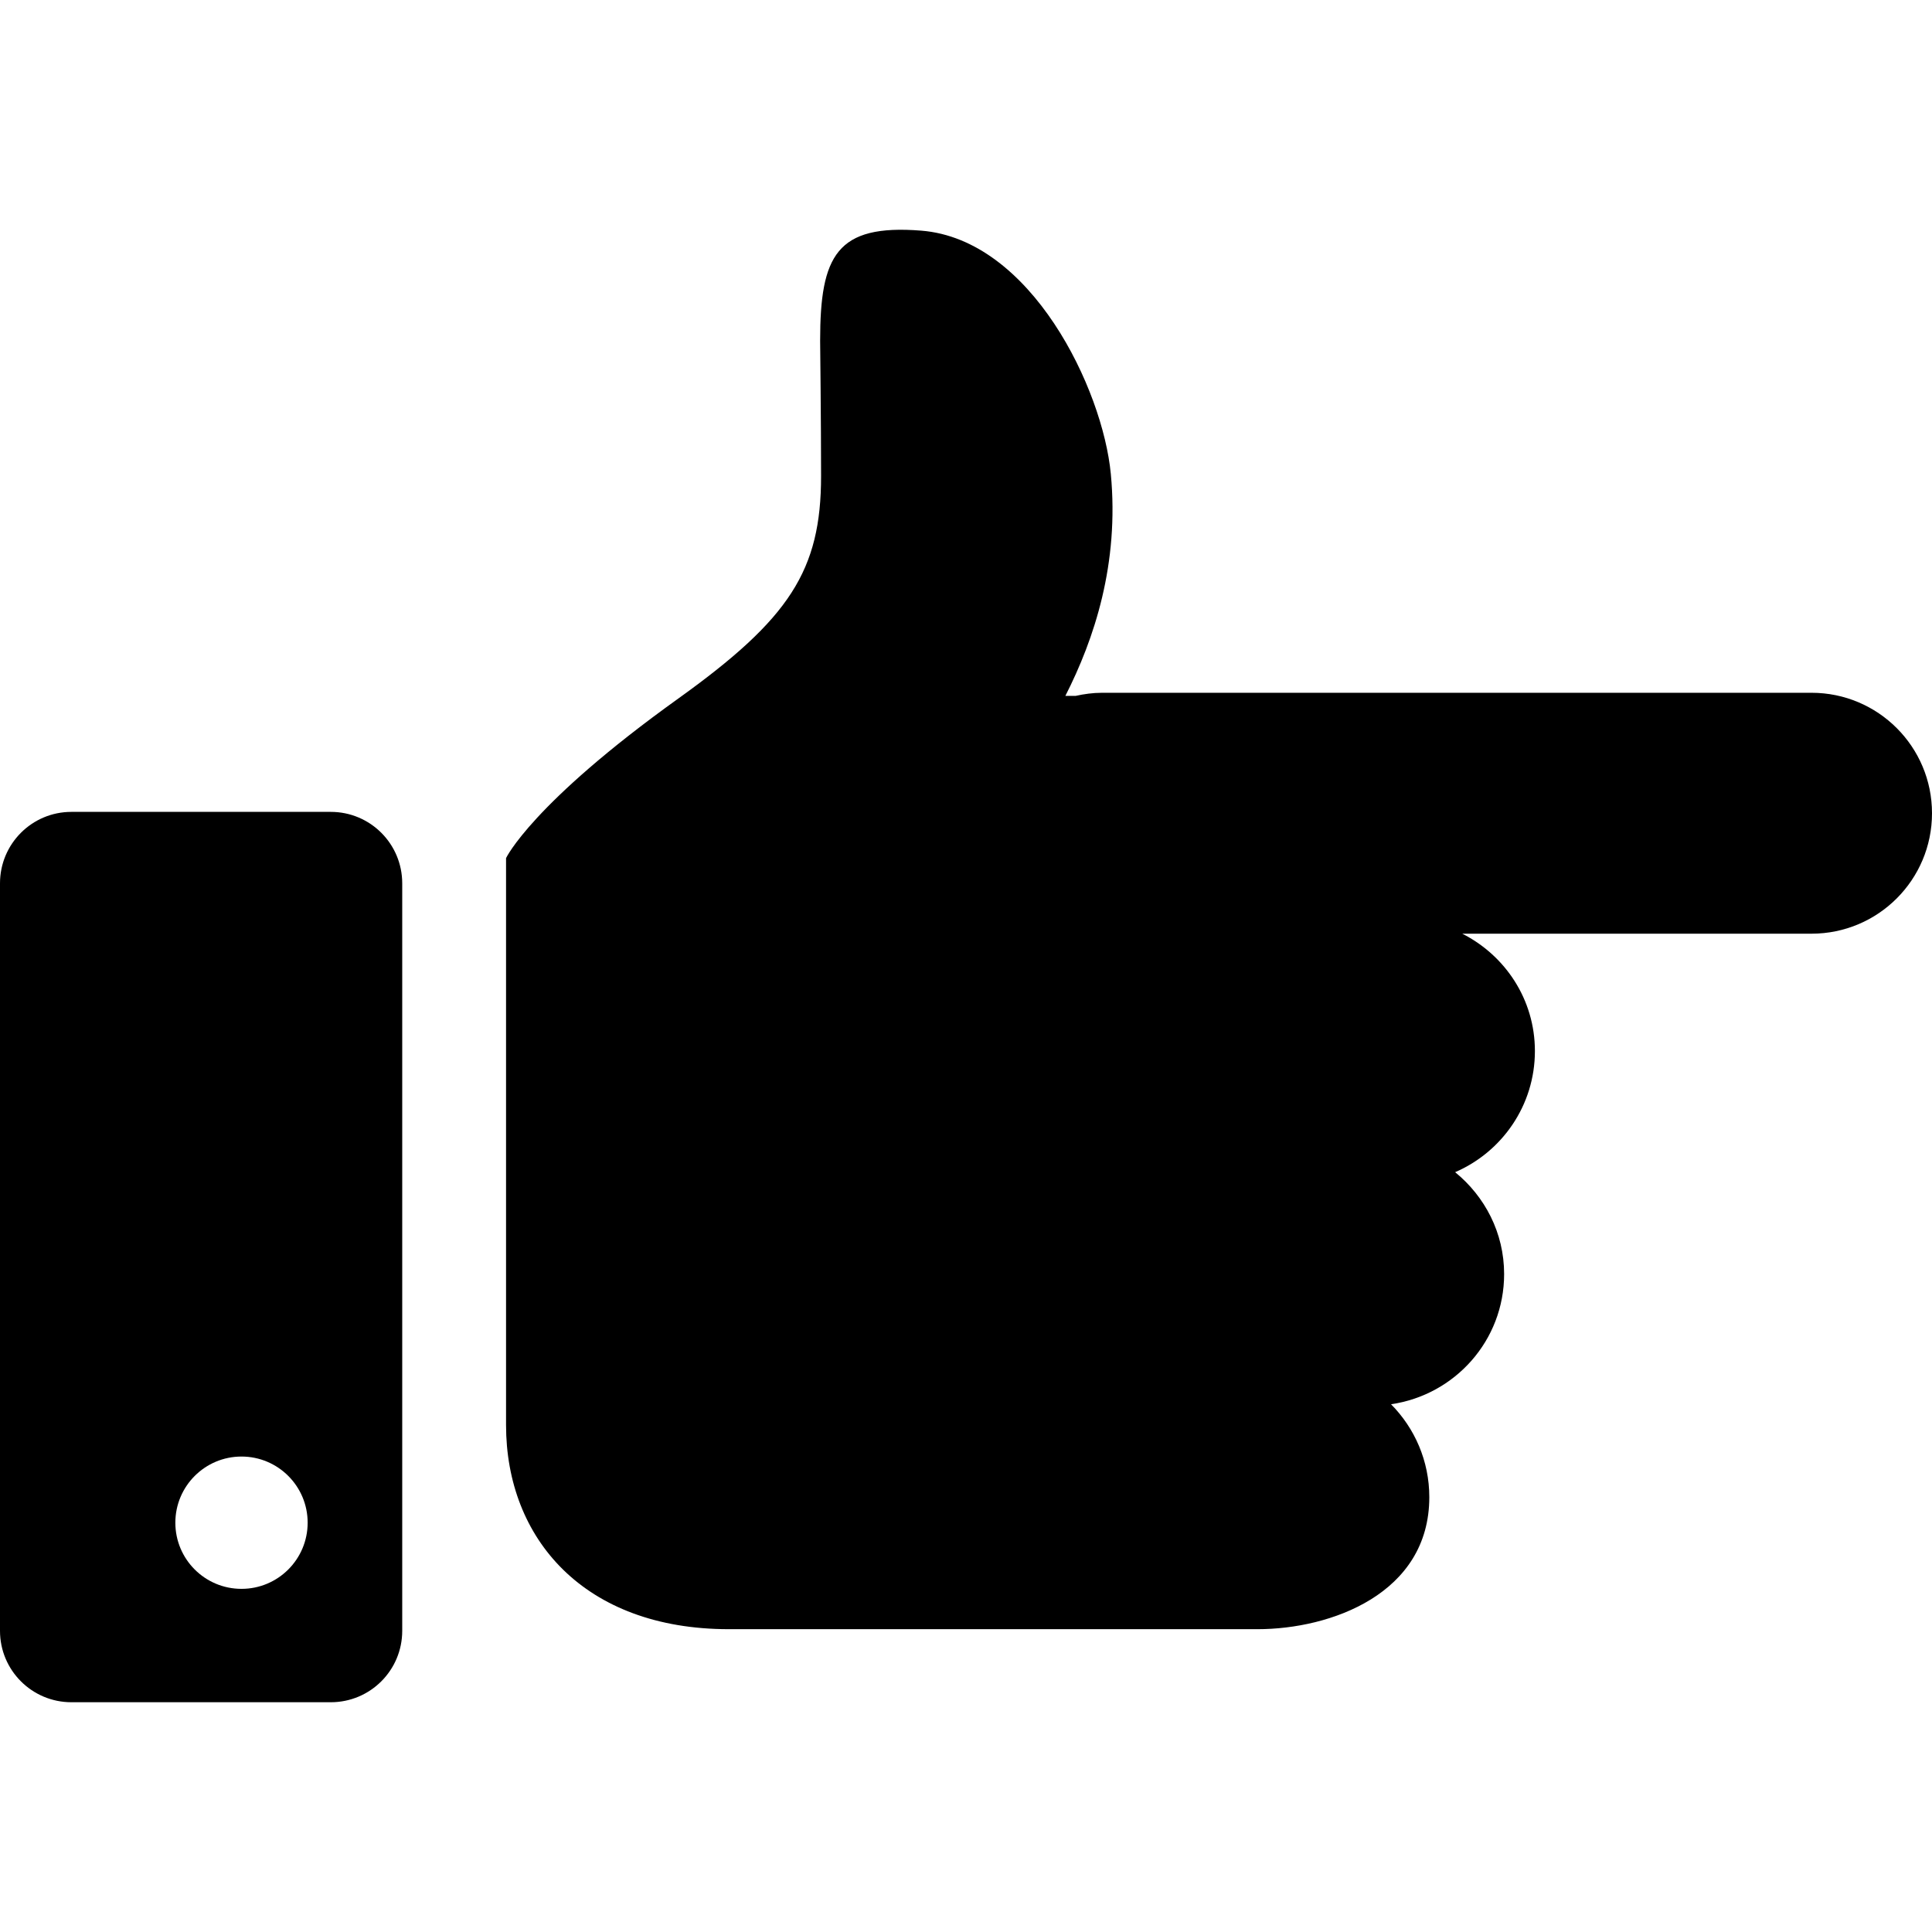
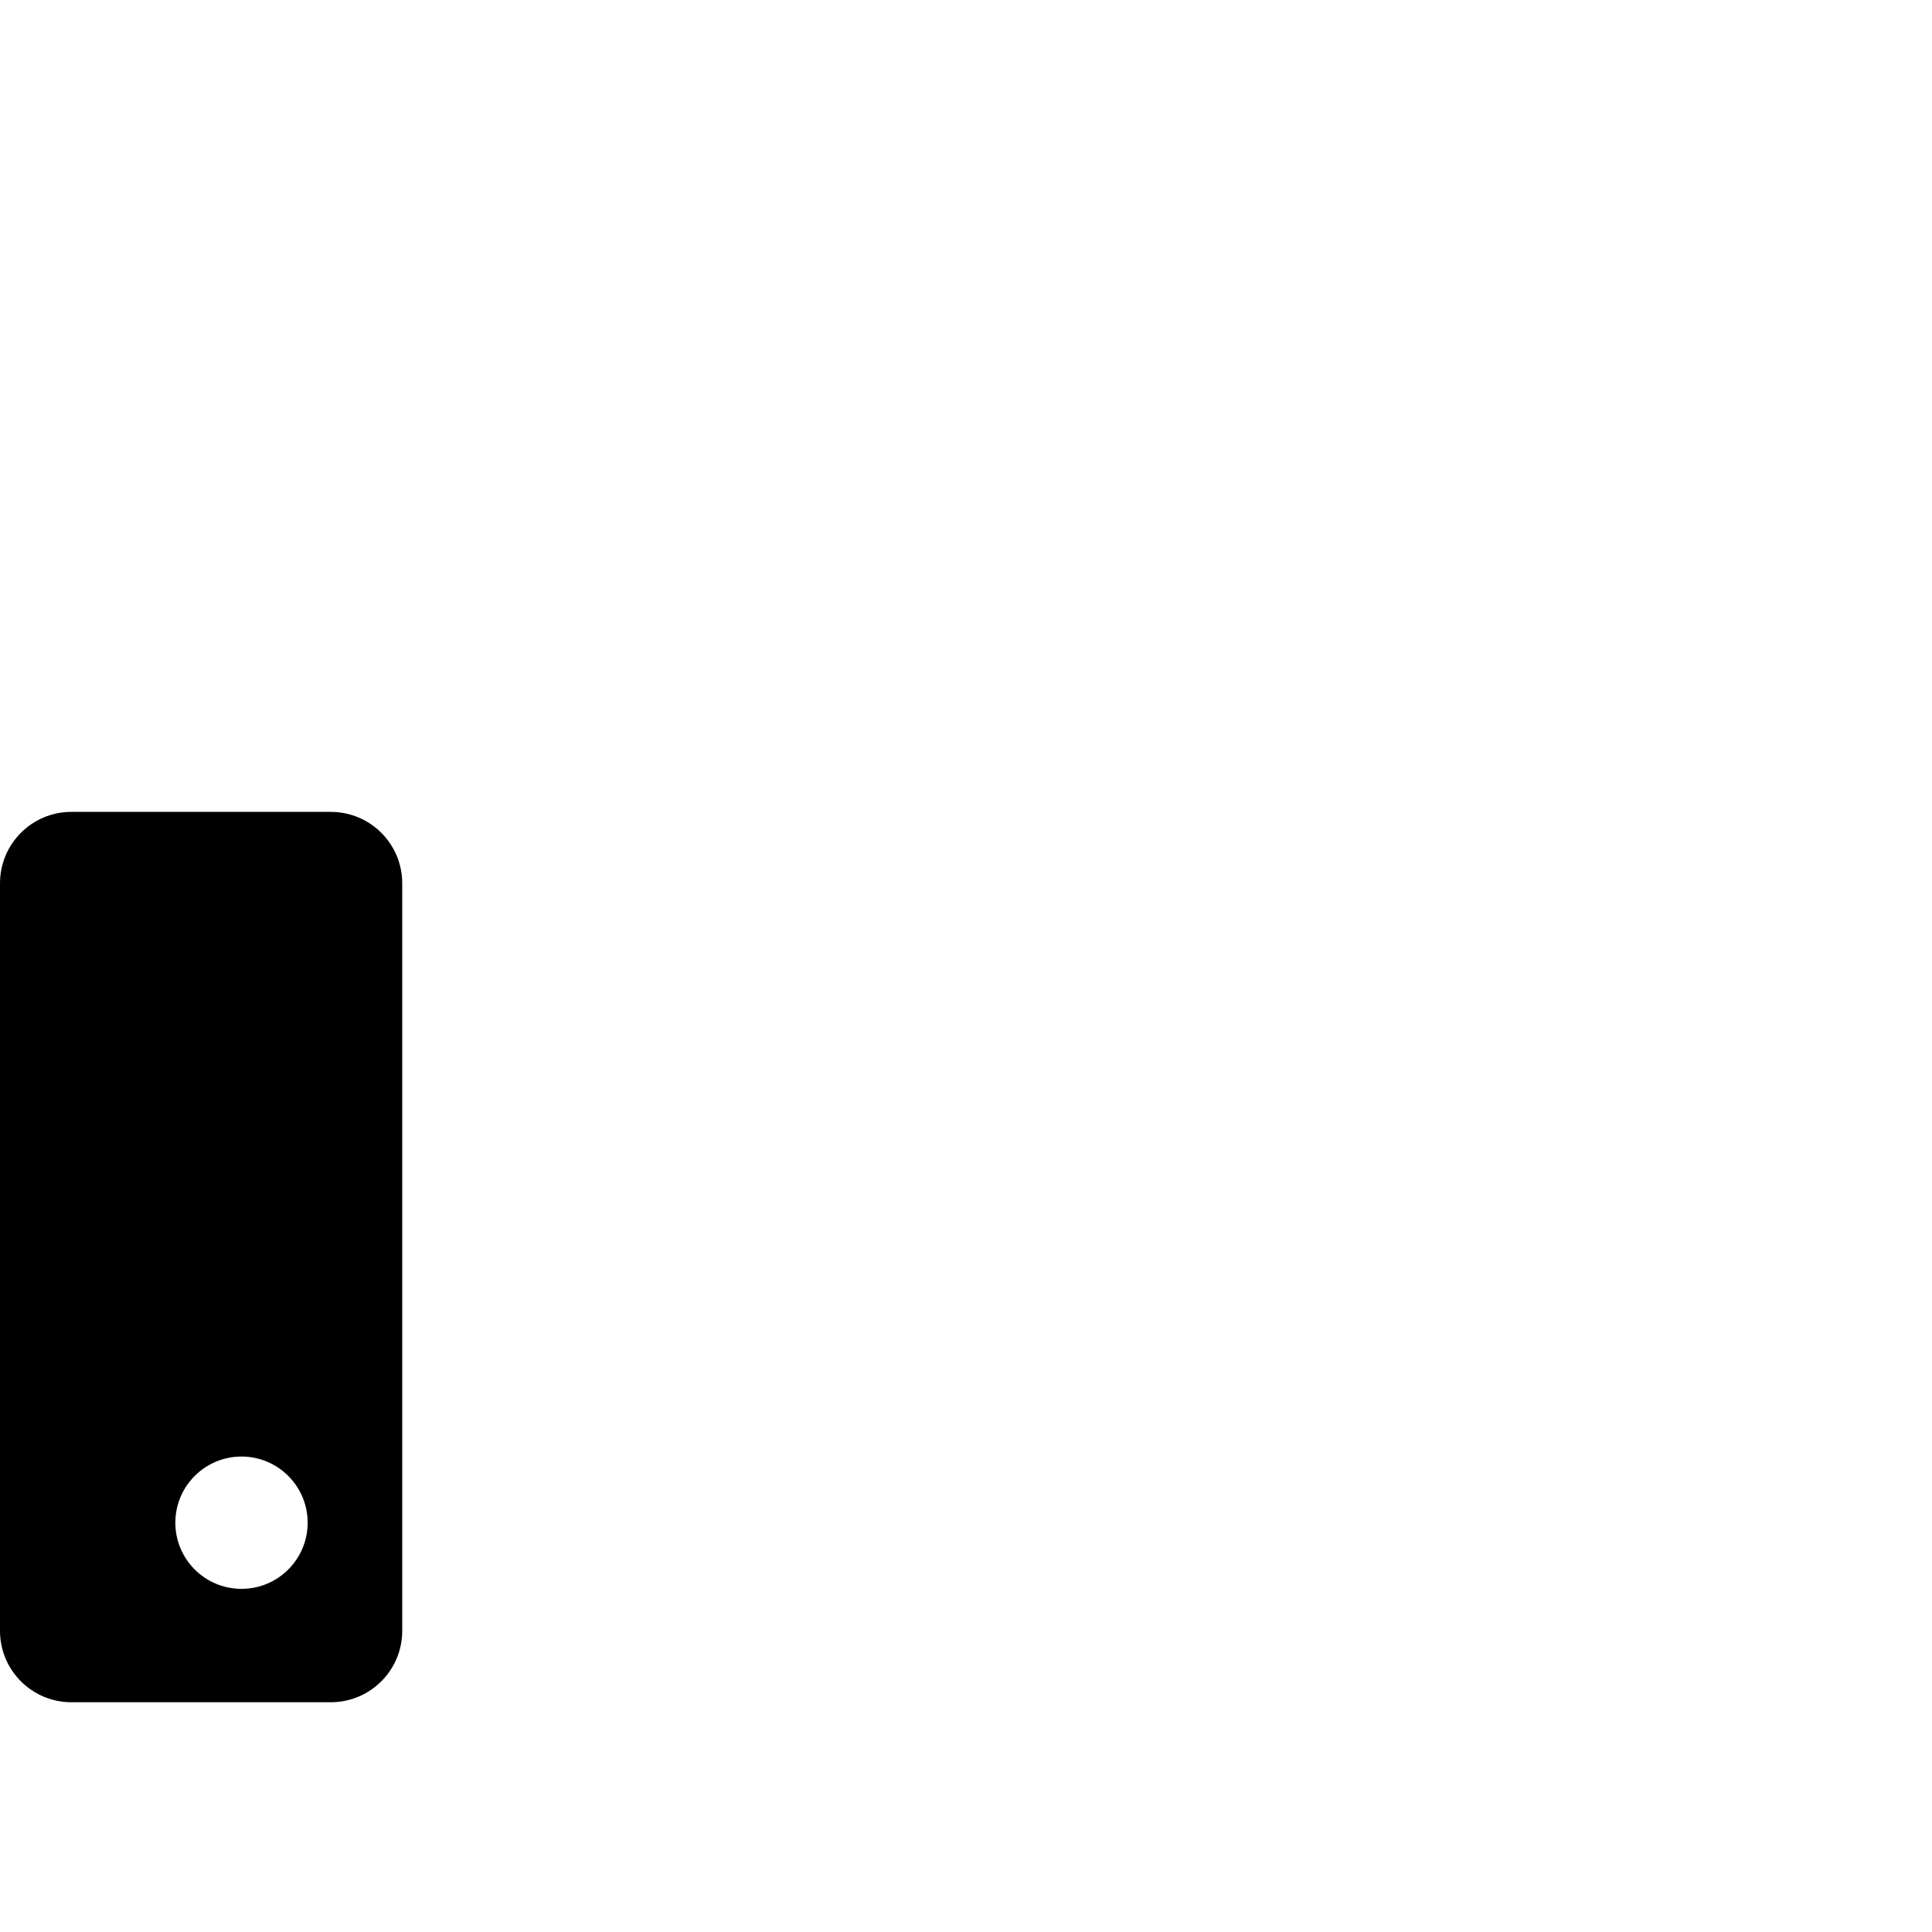
<svg xmlns="http://www.w3.org/2000/svg" version="1.1" id="_x32_" x="0px" y="0px" width="512px" height="512px" viewBox="0 0 512 512" style="width: 16px; height: 16px; opacity: 1;" xml:space="preserve">
  <style type="text/css">

	.st0{fill:#4B4B4B;}

</style>
  <g>
    <path class="st0" d="M87.656,215.156H18.922C8.469,215.156,0,223.625,0,234.094v198.094c0,10.453,8.469,18.922,18.922,18.922   h68.734c10.469,0,18.938-8.469,18.938-18.922V234.094C106.594,223.625,98.125,215.156,87.656,215.156z M64,421.063   c-9.688,0-17.531-7.844-17.531-17.531C46.469,393.859,54.313,386,64,386s17.531,7.859,17.531,17.531   C81.531,413.219,73.688,421.063,64,421.063z" style="fill: rgb(0, 0, 0);" />
-     <path class="st0" d="M480.078,183.594H292.063c-2.438,0-4.766,0.328-7.031,0.828h-2.703c7.672-15.078,14.313-35.016,12.047-58.844   c-2.125-22.453-21.047-62.109-50.219-64.453c-22.469-1.797-26.813,6.625-26.813,29.172c0,0,0.25,21.844,0.25,35.844   c0,25.078-8.359,37.828-37.844,58.984c-38.891,27.875-45.641,42.281-45.641,42.281v150.25c0,30.047,20.641,54.094,59.031,54.094   h51.469h88.656c19.344,0,45.516-9.344,45.516-34.984c0-9.609-3.875-18.297-10.141-24.625c16.922-2.453,29.969-16.891,29.969-34.5   c0-10.938-5.109-20.578-12.984-27c12.438-5.375,21.141-17.703,21.141-32.109c0-13.641-7.859-25.328-19.25-31.094h92.563   c17.625,0,31.922-14.281,31.922-31.922C512,197.891,497.703,183.594,480.078,183.594z" style="fill: rgb(0, 0, 0);" />
  </g>
</svg>